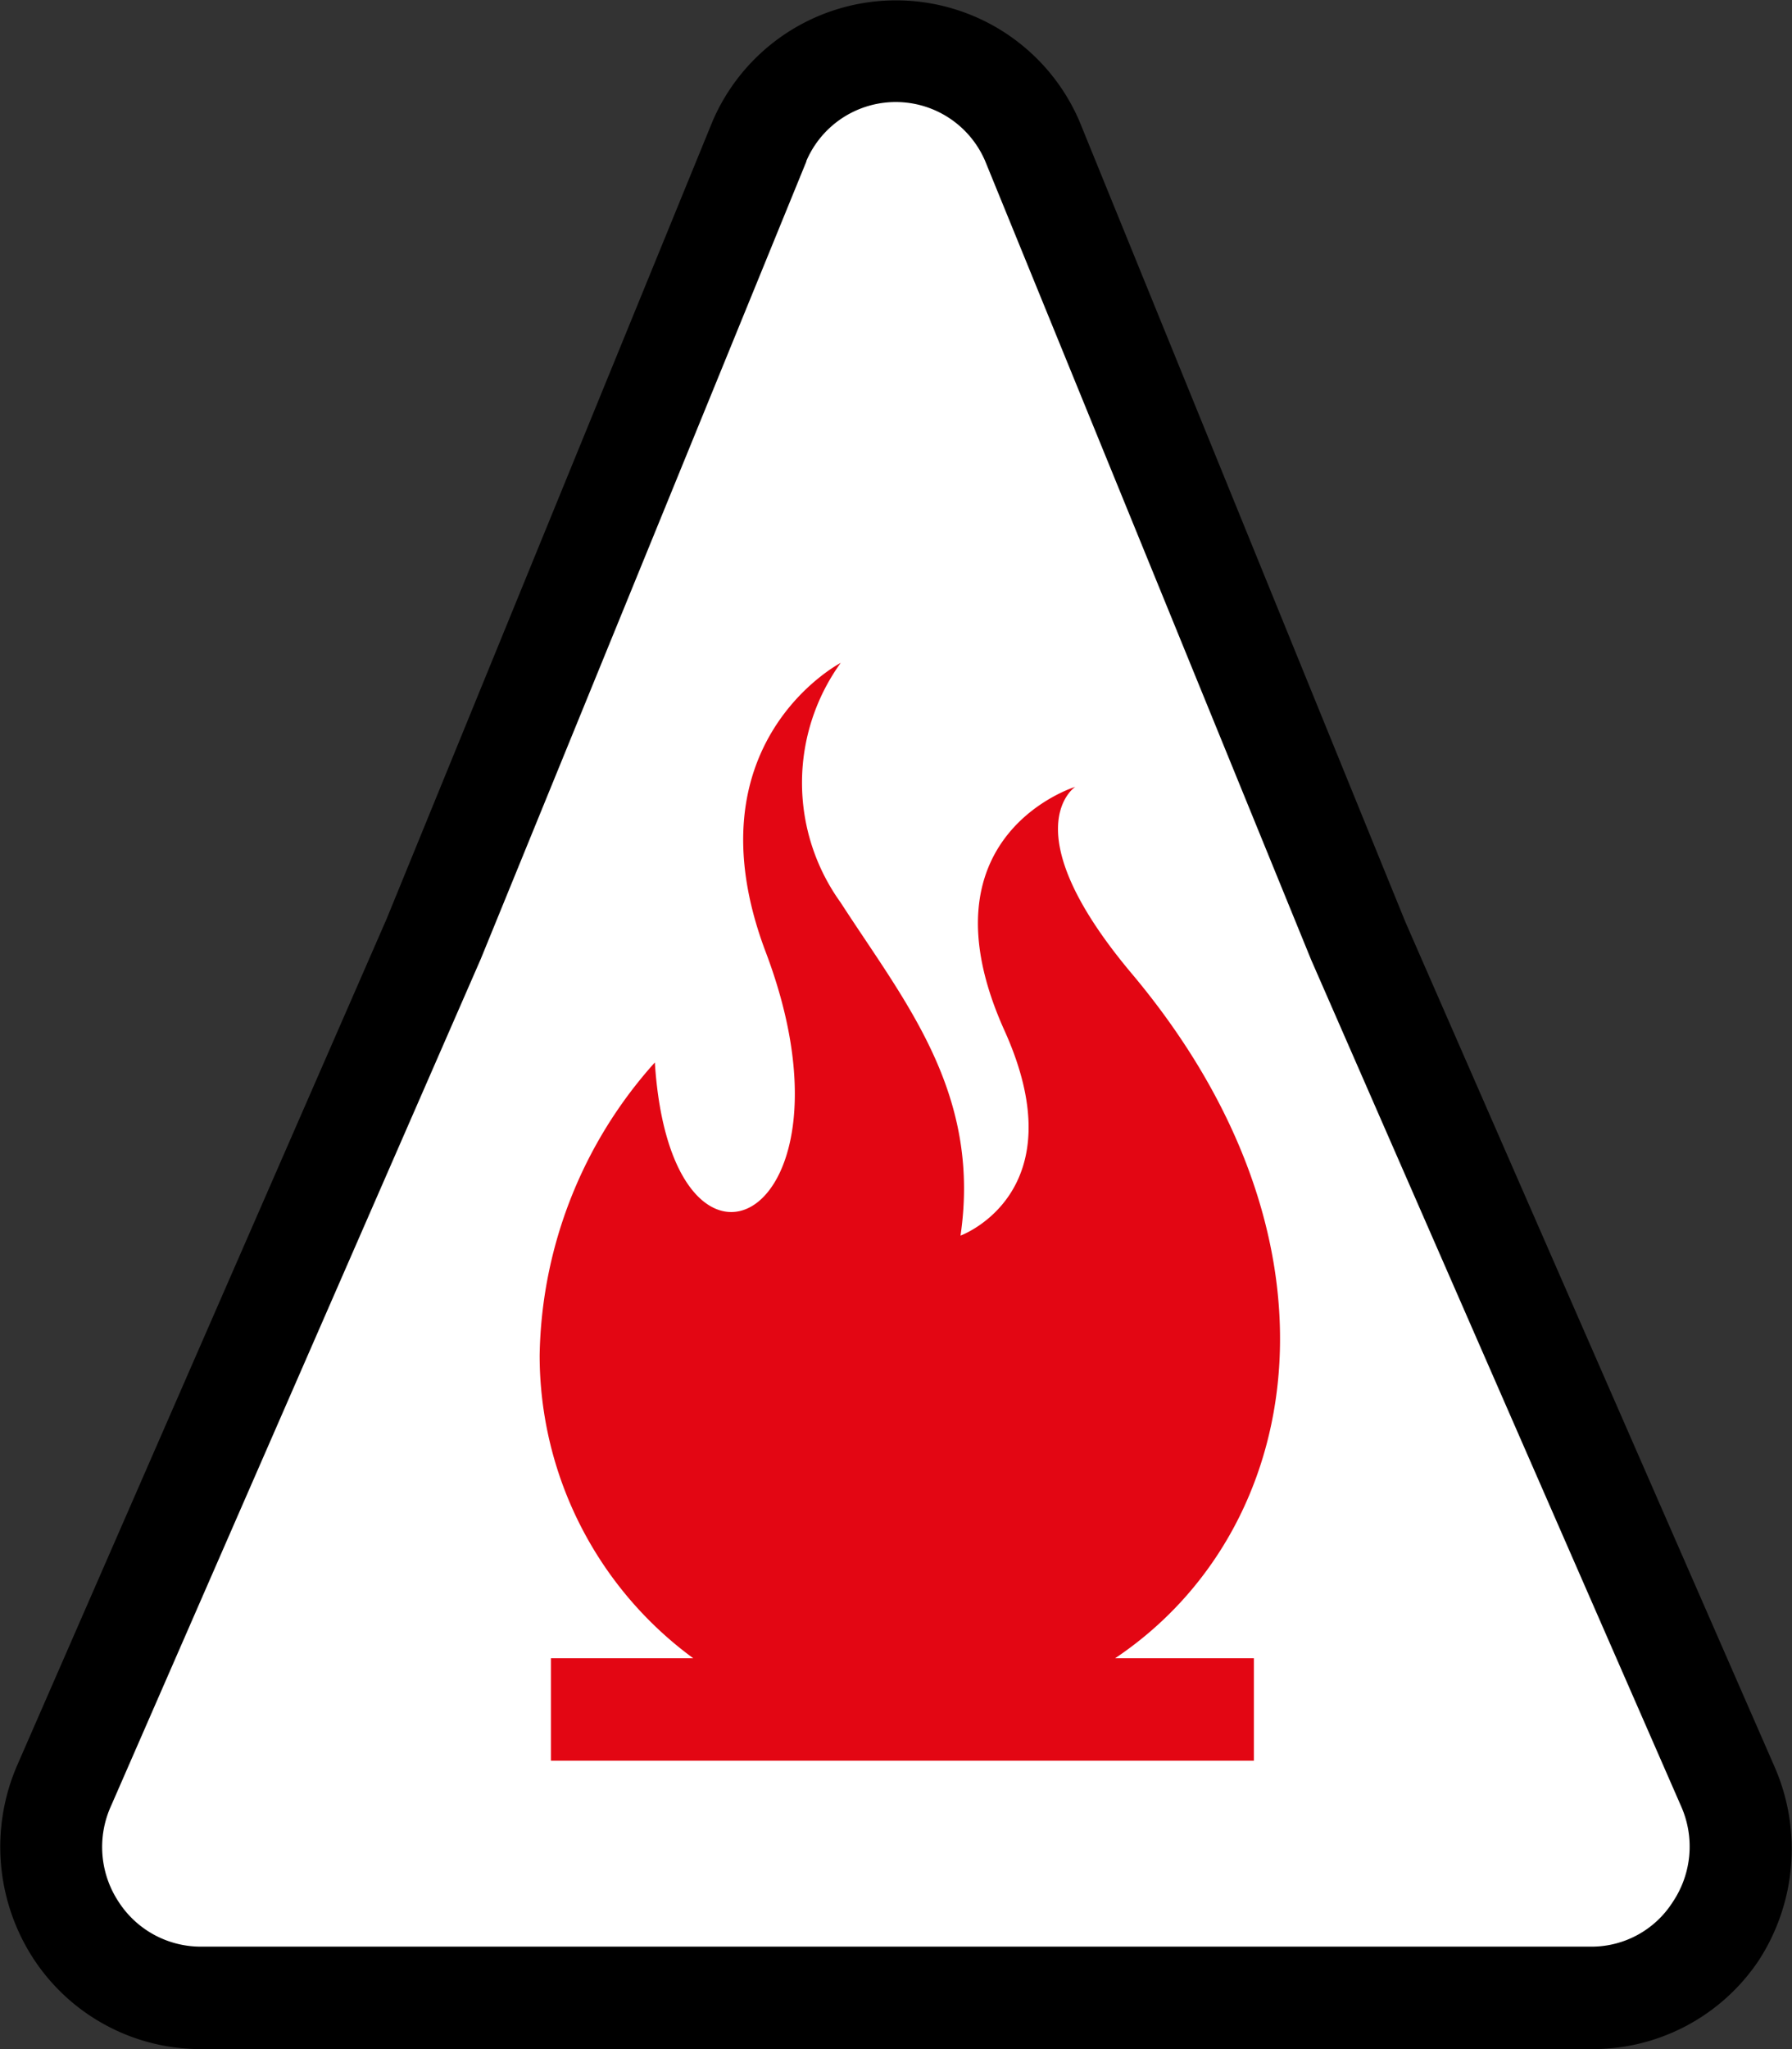
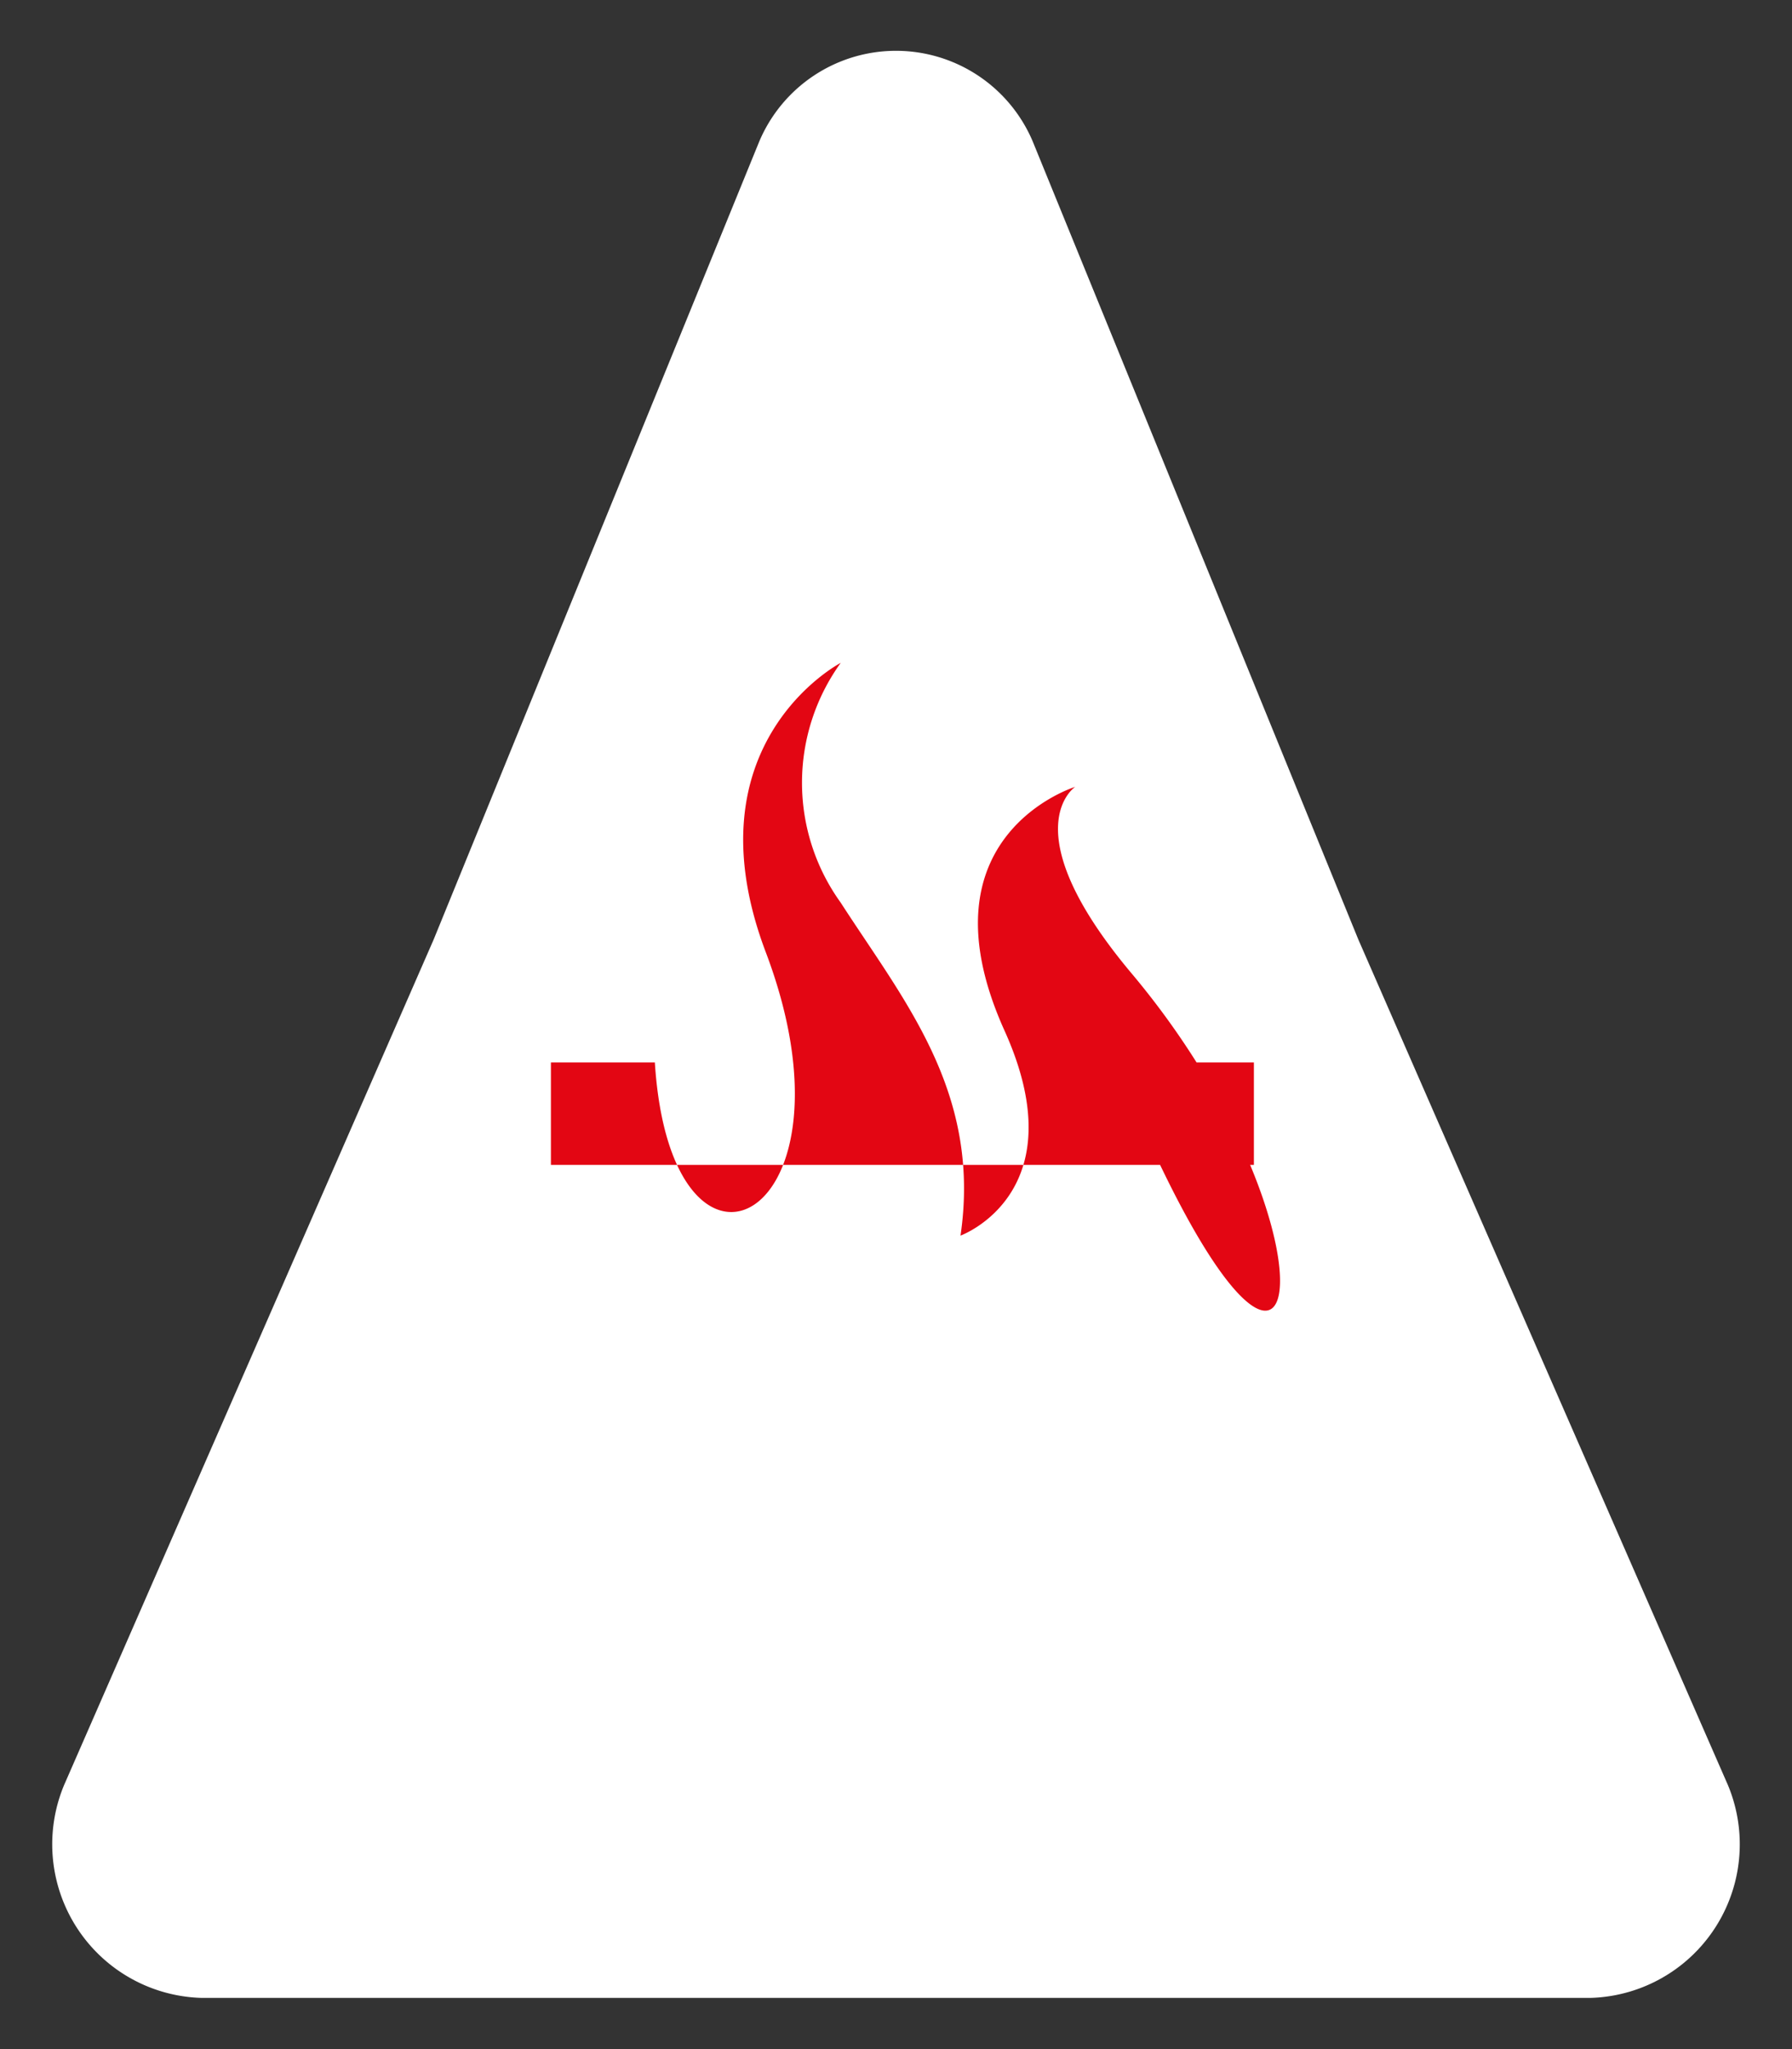
<svg xmlns="http://www.w3.org/2000/svg" viewBox="0 0 35 40">
  <rect x="0" y="0" width="35" height="40" fill="#333333" stroke="none" />
  <defs>
    <style>.cls-1{fill:#fff;}.cls-2{fill:#e30613;}</style>
  </defs>
  <title>GASES INFLAMABLES</title>
  <g id="Capa_2" data-name="Capa 2">
    <g id="Capa_1-2" data-name="Capa 1">
      <path class="cls-1" d="M14.83,2.76a2.9,2.9,0,0,1,5.34,0l6.36,15.58,7.22,16.51A3,3,0,0,1,31.08,39H3.92a3,3,0,0,1-2.67-4.15L8.47,18.34Z" />
-       <path class="cls-2" d="M22.1,19C19.74,16.19,21,15.36,21,15.36s-3.1.95-1.38,4.76c1.43,3.17-.86,4-.86,4,.41-2.8-1.1-4.58-2.34-6.5a4,4,0,0,1,0-4.68s-3,1.56-1.47,5.63c2,5.26-1.84,7.19-2.16,2.17a8.76,8.76,0,0,0-2.25,5.72,7.33,7.33,0,0,0,3,5.91H10.76v2H24.49v-2H21.78C25.5,29.88,26.49,24.22,22.1,19Z" />
-       <path d="M31.08,40H3.92A3.9,3.9,0,0,1,.65,38.23a4,4,0,0,1-.31-3.78L7.55,17.94,13.92,2.36a3.9,3.9,0,0,1,7.16,0L27.45,18l7.21,16.49a4,4,0,0,1-.31,3.78A3.9,3.9,0,0,1,31.08,40ZM15.75,3.15,9.39,18.72,2.17,35.25a1.94,1.94,0,0,0,.15,1.88,1.91,1.91,0,0,0,1.6.87H31.08a1.88,1.88,0,0,0,1.59-.87,1.94,1.94,0,0,0,.16-1.88L25.61,18.74,19.24,3.14a1.9,1.9,0,0,0-3.49,0Z" />
+       <path class="cls-2" d="M22.1,19C19.74,16.19,21,15.36,21,15.36s-3.1.95-1.38,4.76c1.43,3.17-.86,4-.86,4,.41-2.8-1.1-4.58-2.34-6.5a4,4,0,0,1,0-4.68s-3,1.56-1.47,5.63c2,5.26-1.84,7.19-2.16,2.17H10.76v2H24.49v-2H21.78C25.5,29.88,26.49,24.22,22.1,19Z" />
    </g>
  </g>
</svg>